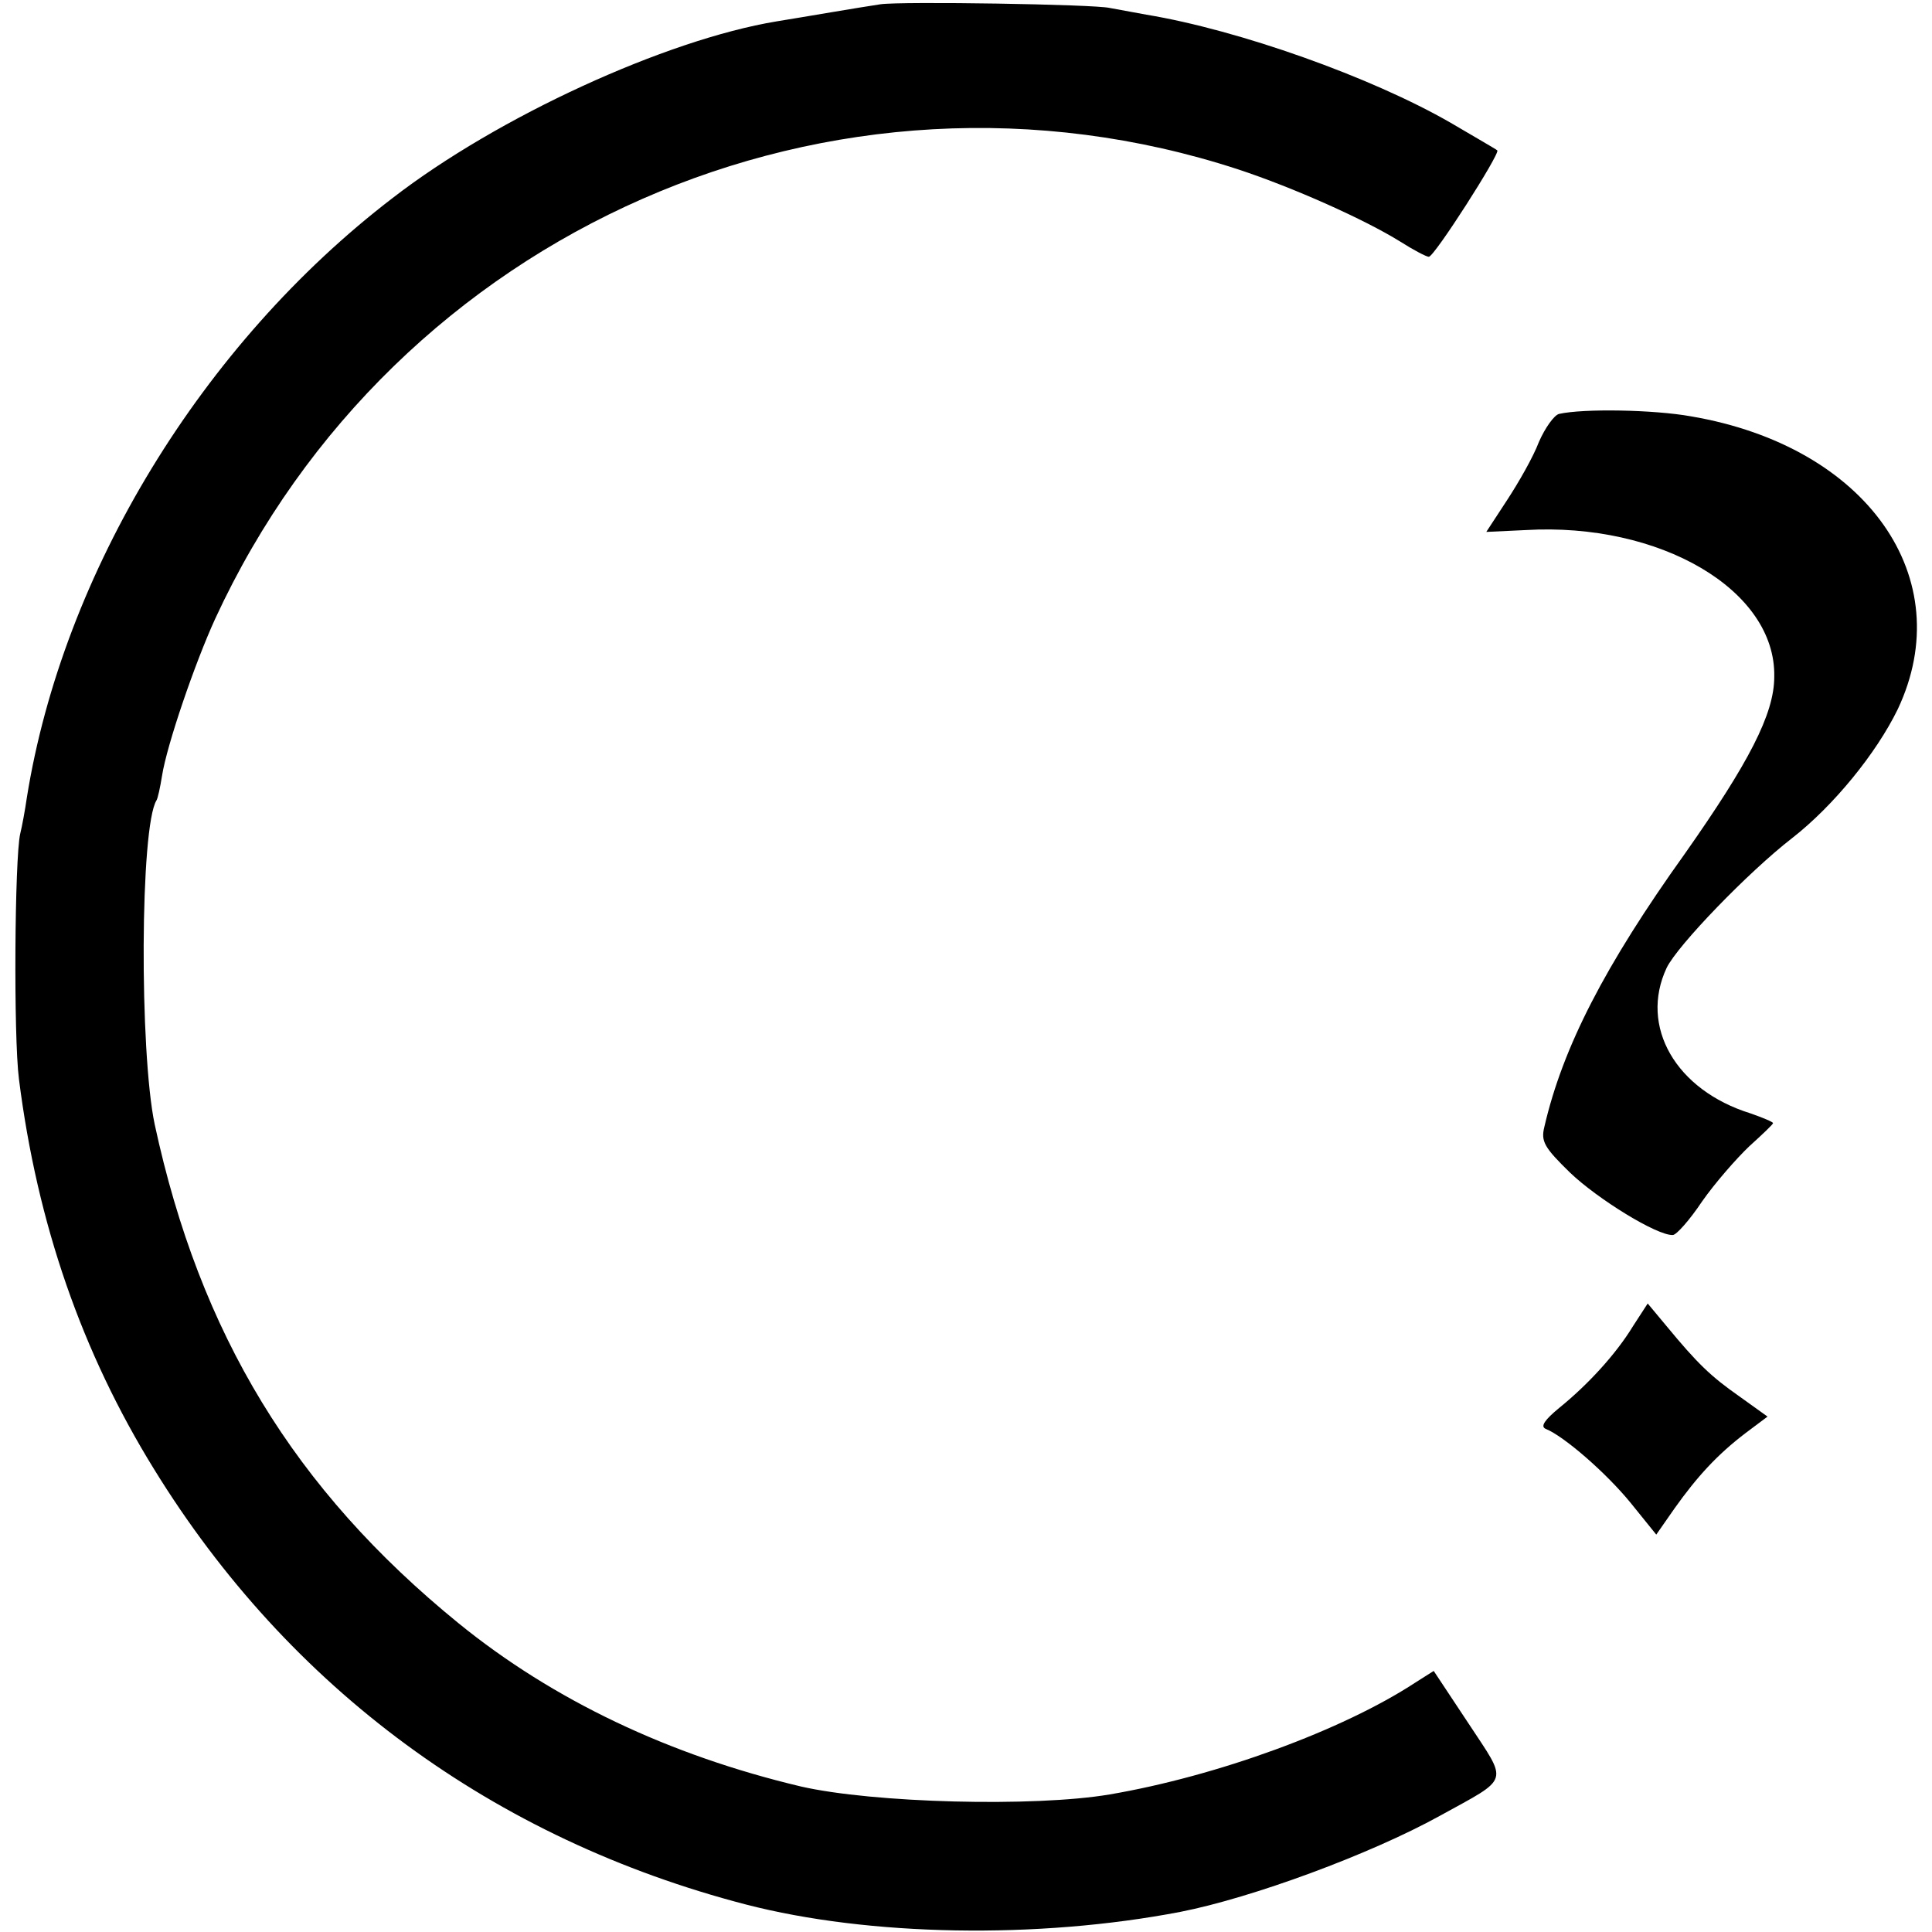
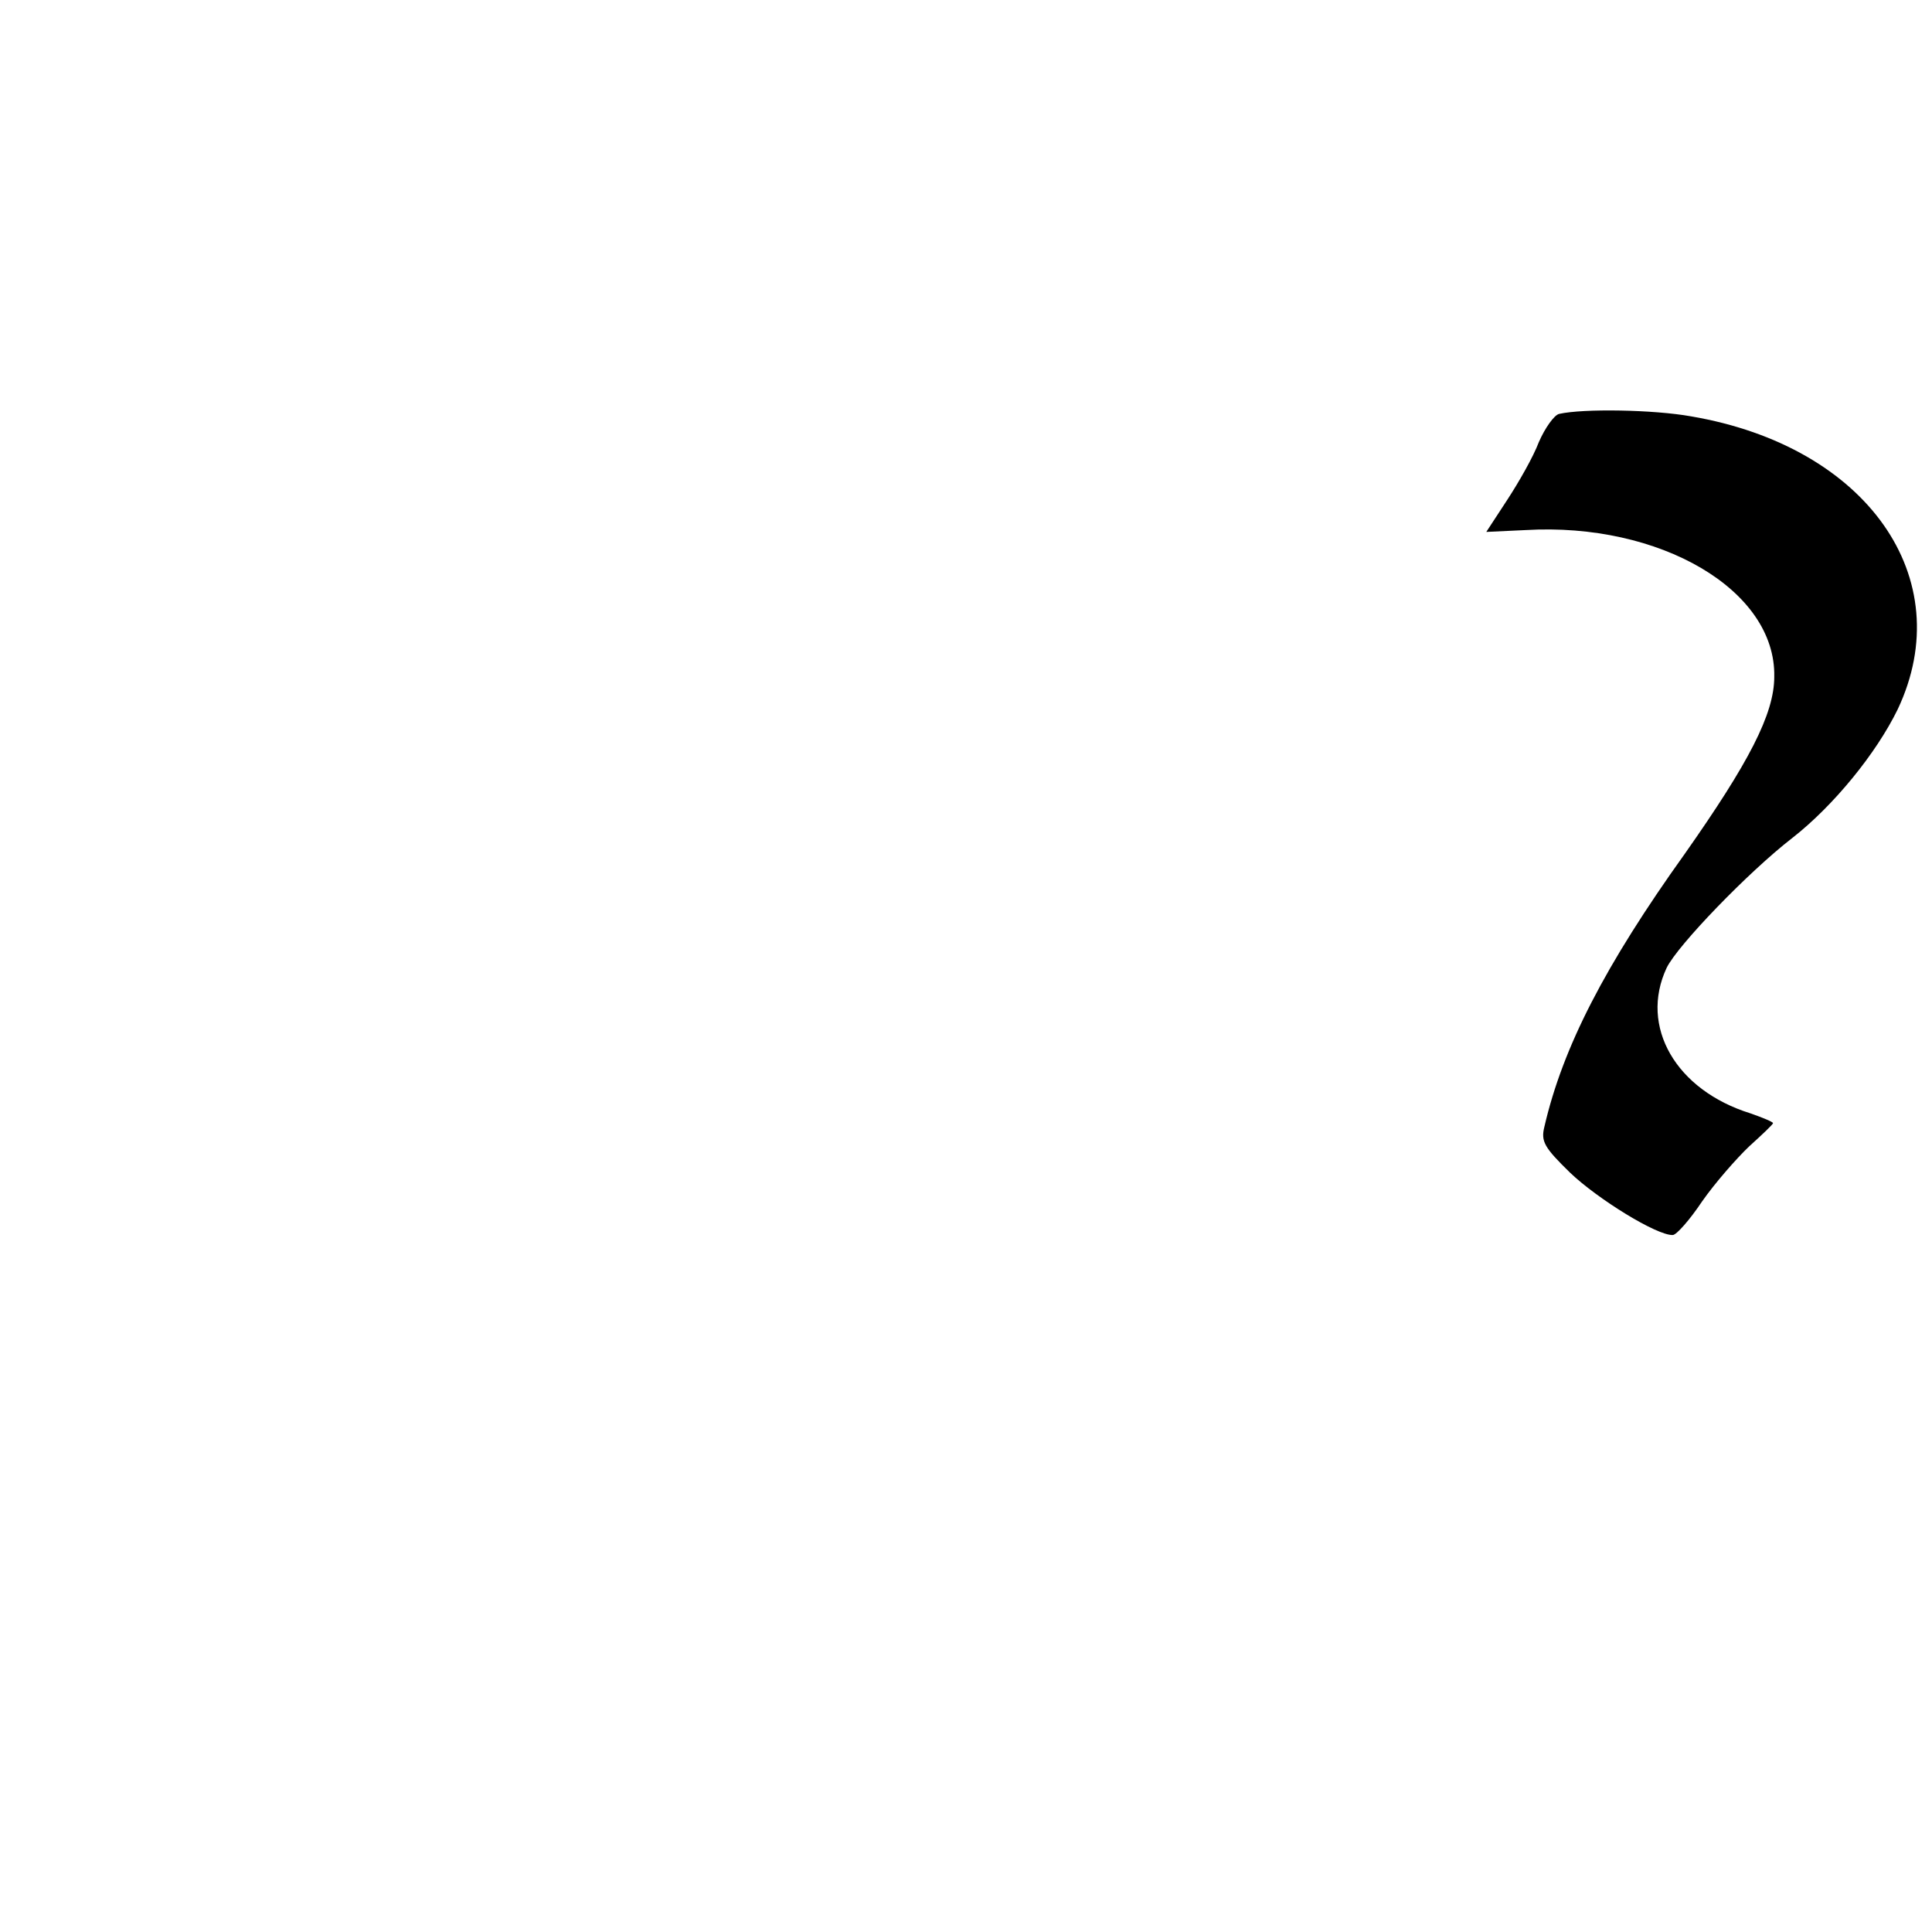
<svg xmlns="http://www.w3.org/2000/svg" version="1.0" width="316pt" height="316pt" viewBox="0 0 316 316" preserveAspectRatio="xMidYMid meet">
  <g transform="translate(0,316) scale(0.1,-0.1)" fill="#000000" stroke="none">
-     <path d="M1440 3153 c-14 -2 -50 -8 -80 -13 -30 -5 -71 -12 -90 -15 -181 -30 -456 -156 -628 -289 -312 -239 -539 -613 -598 -980 -3 -21 -8 -48 -11 -60 -9 -40 -11 -331 -2 -401 30 -237 103 -447 221 -638 221 -359 556 -605 968 -712 201 -52 477 -57 711 -12 117 23 310 94 424 157 116 64 112 52 47 151 l-57 86 -30 -19 c-119 -78 -324 -153 -500 -183 -124 -21 -387 -14 -505 13 -215 51 -405 141 -560 267 -269 219 -423 473 -497 816 -25 119 -24 487 3 530 2 3 6 21 9 40 8 51 54 185 87 257 293 635 1012 951 1673 735 91 -30 207 -82 265 -118 22 -14 43 -25 47 -25 9 0 117 169 112 174 -2 2 -37 22 -76 45 -130 75 -347 152 -498 177 -22 4 -49 9 -60 11 -25 6 -341 11 -375 6z" />
    <path d="M2550 2483 c-8 -2 -23 -23 -33 -46 -9 -24 -33 -66 -52 -95 l-34 -52 64 3 c220 13 410 -98 407 -240 0 -61 -42 -141 -146 -289 -131 -183 -200 -317 -230 -447 -6 -24 0 -34 42 -75 45 -43 142 -103 168 -102 6 0 28 25 48 55 21 30 56 70 77 90 21 19 39 36 39 38 0 2 -17 9 -37 16 -122 38 -182 142 -137 238 18 37 134 157 205 212 68 53 138 139 173 211 101 214 -50 430 -338 479 -61 11 -176 13 -216 4z" />
-     <path d="M2671 991 c-28 -46 -74 -96 -121 -134 -23 -19 -31 -30 -22 -34 30 -12 99 -72 139 -121 l42 -52 30 43 c37 52 70 88 116 123 l36 27 -46 33 c-47 33 -68 53 -120 116 l-30 36 -24 -37z" />
  </g>
</svg>